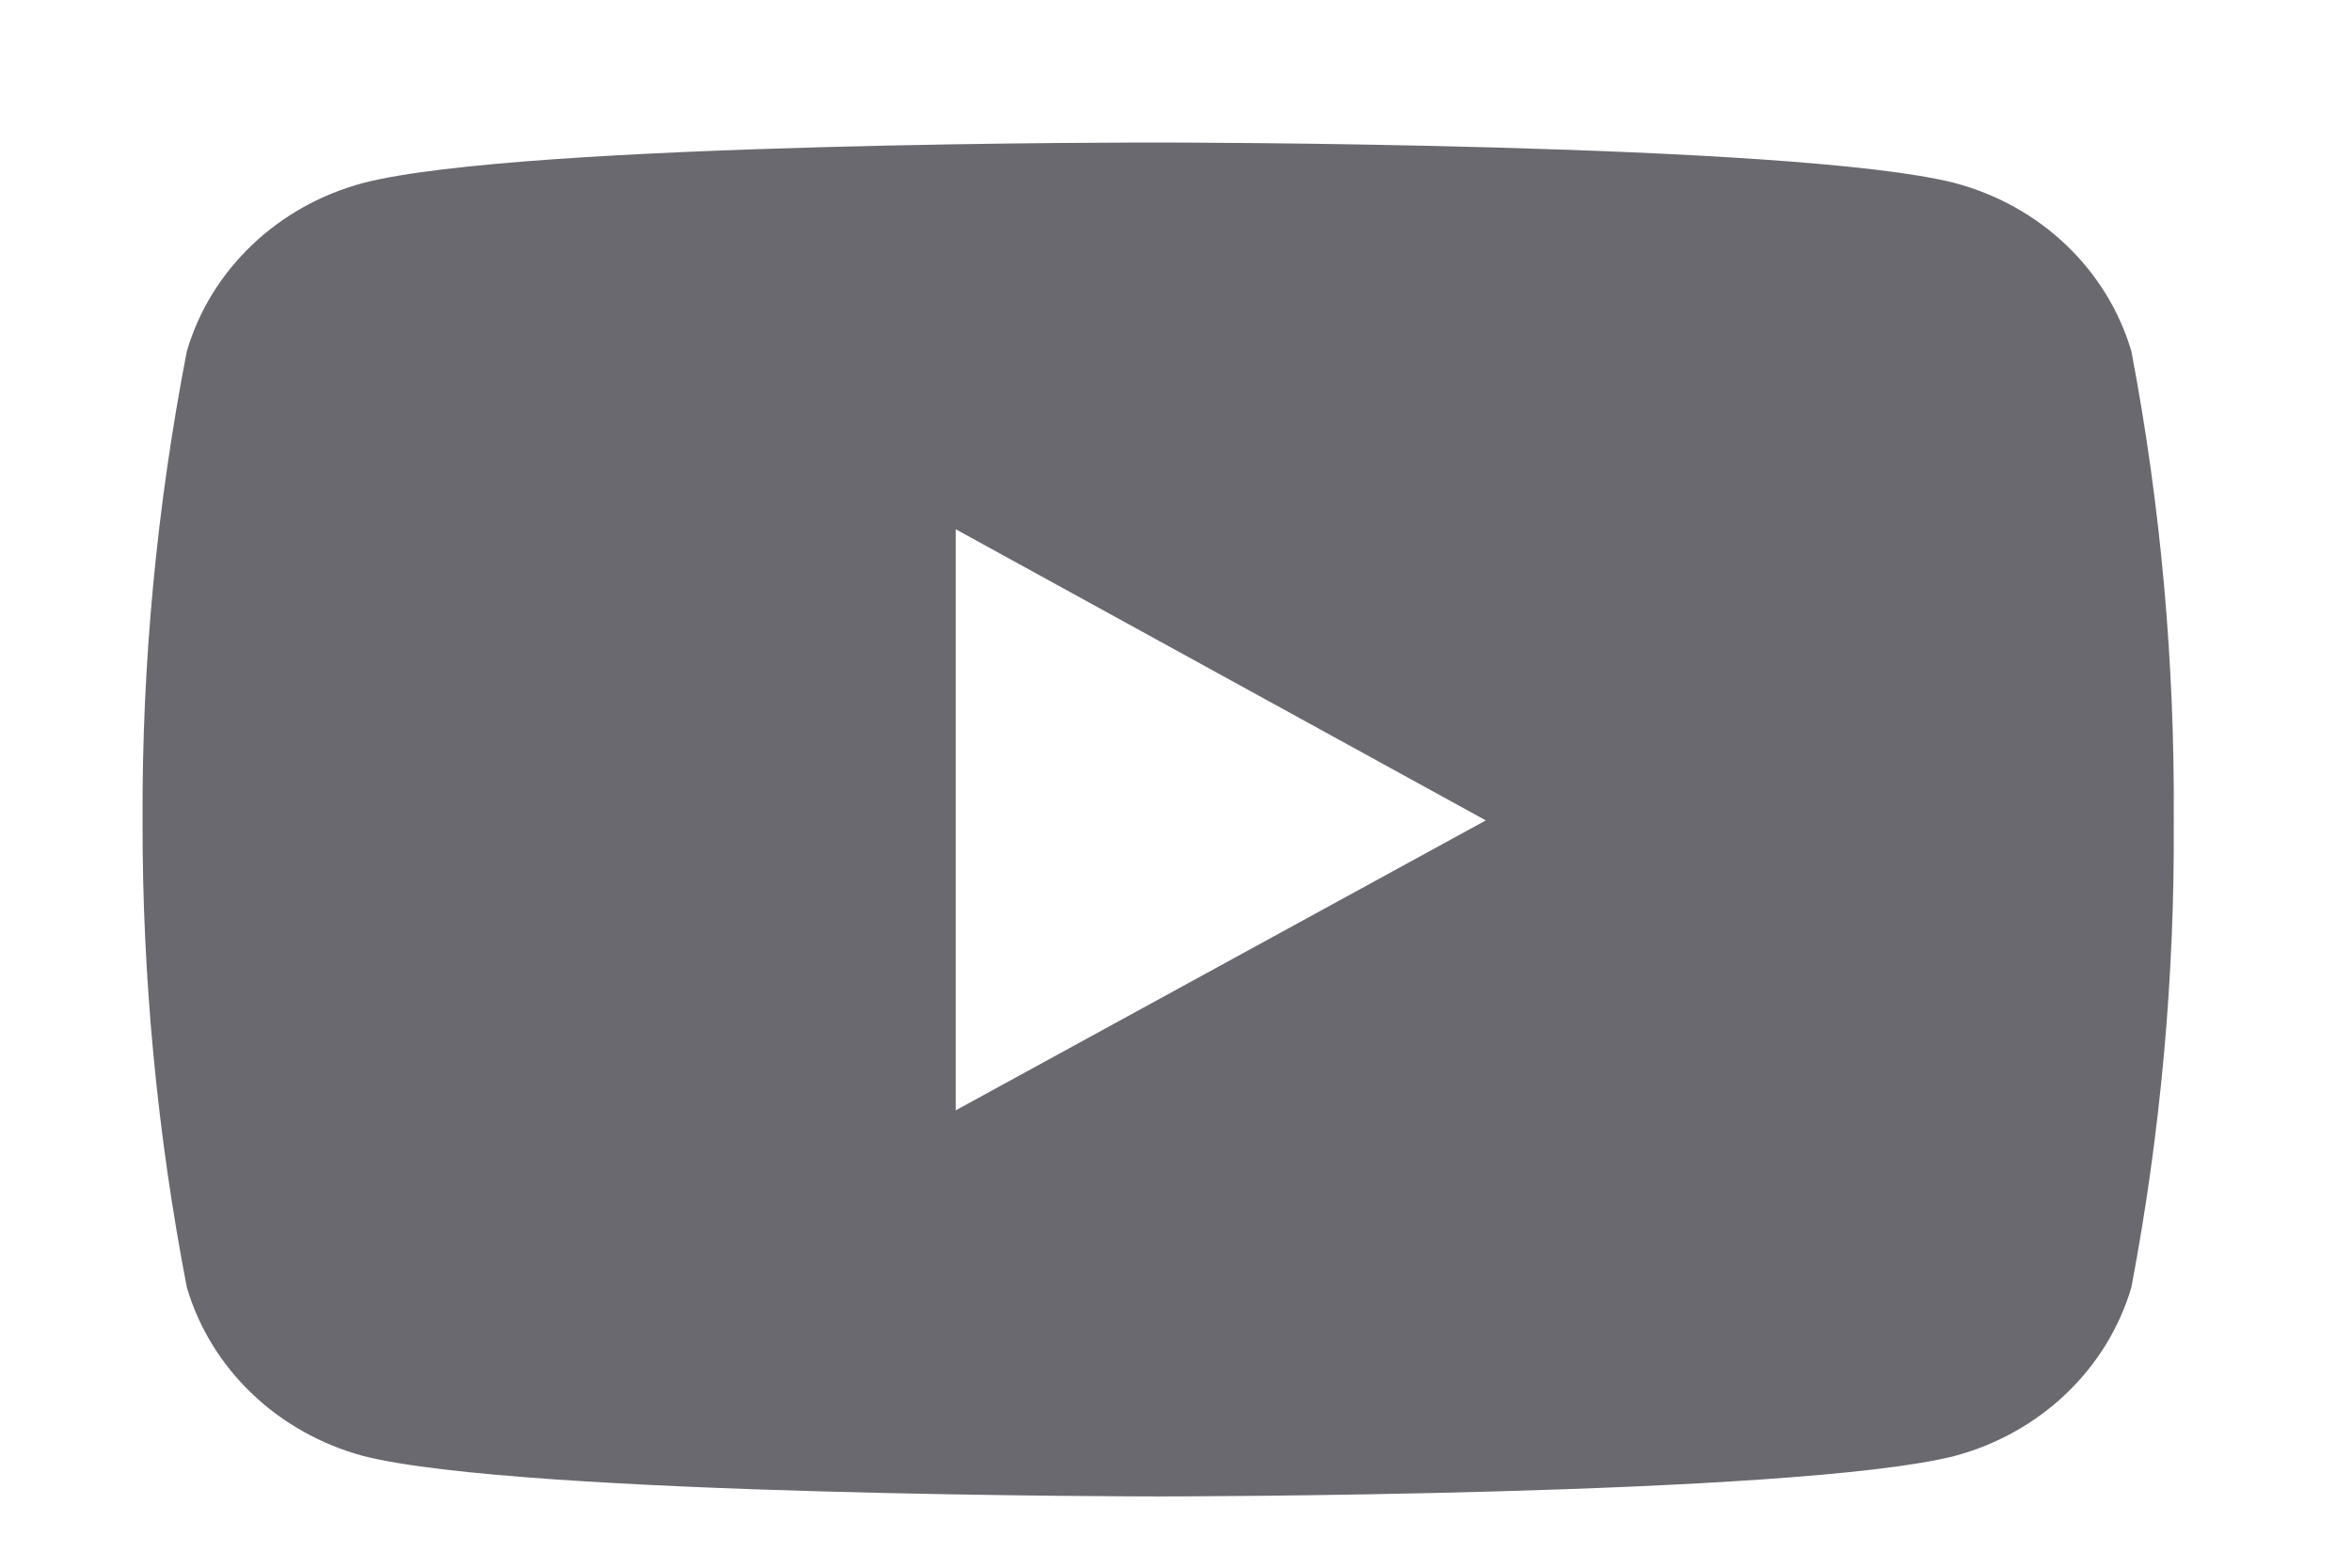
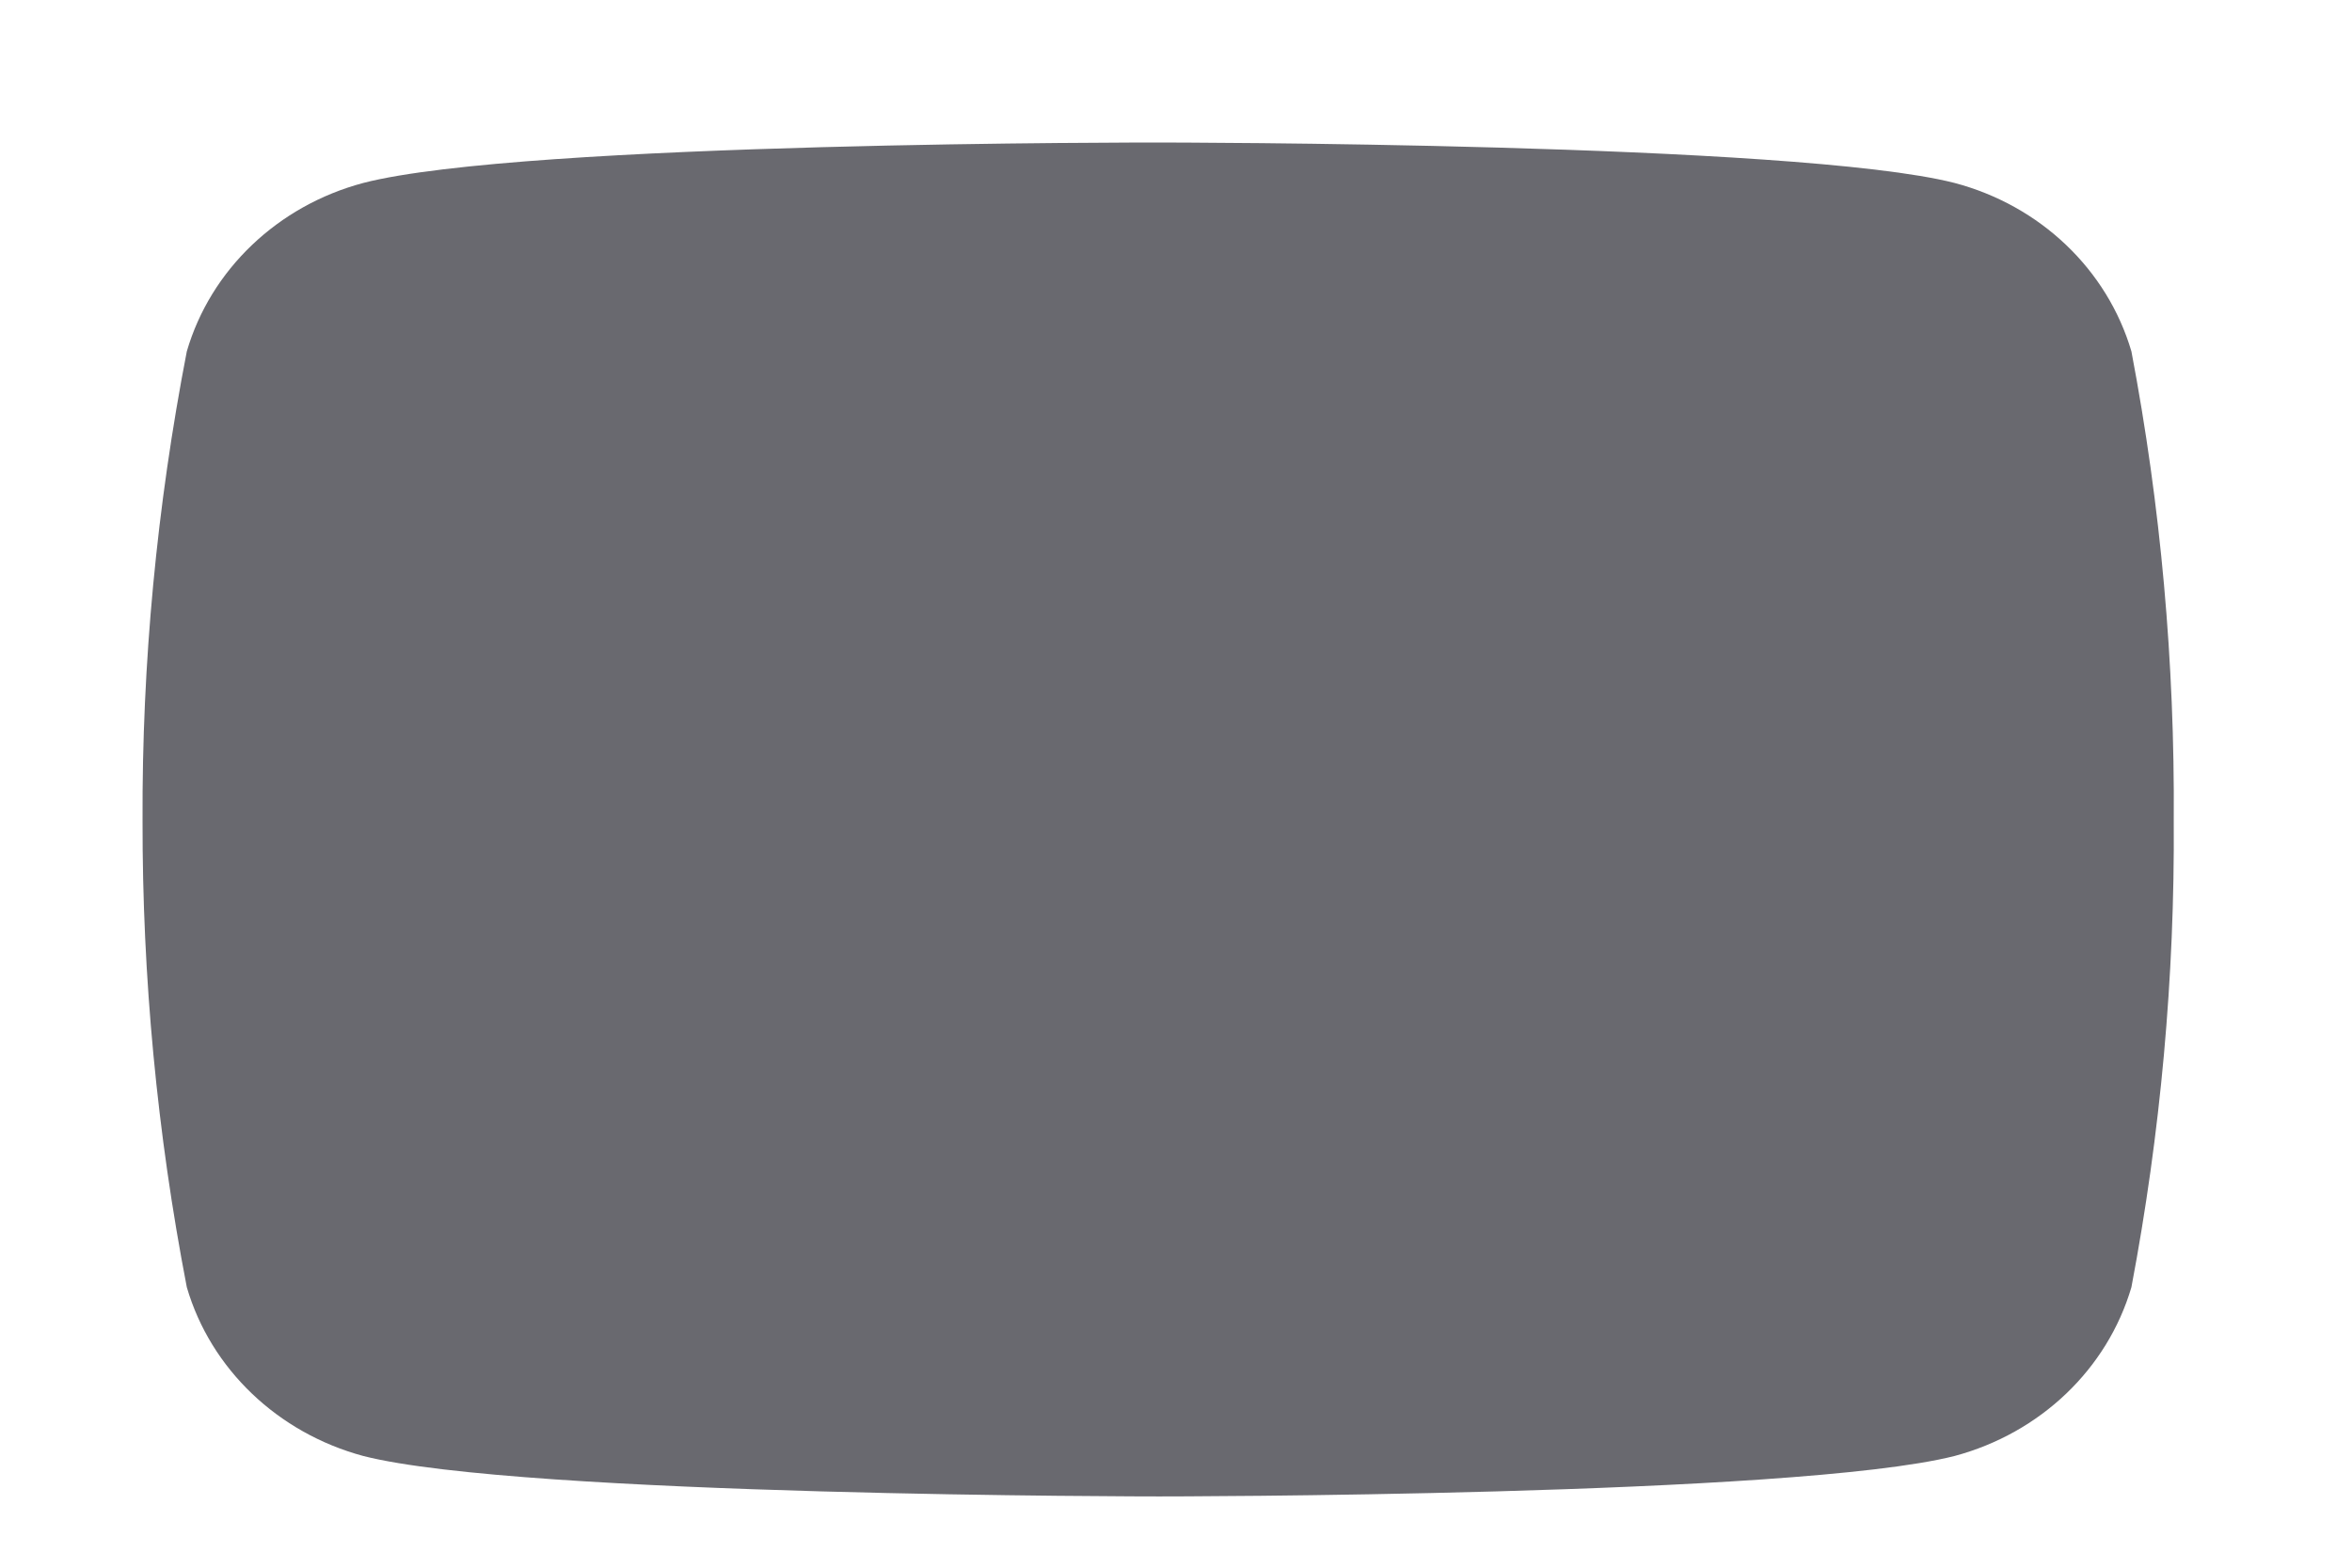
<svg xmlns="http://www.w3.org/2000/svg" width="33" height="22" viewBox="0 0 33 22" fill="none">
-   <path d="M29.905 4.931C29.567 3.784 28.629 2.885 27.422 2.567C25.199 2 16.264 2 16.264 2C16.264 2 7.345 1.986 5.099 2.567C3.898 2.886 2.956 3.784 2.621 4.931C2.2 7.104 1.991 9.303 2 11.513C1.996 13.709 2.204 15.905 2.621 18.064C2.956 19.211 3.898 20.11 5.099 20.433C7.322 21 16.264 21 16.264 21C16.264 21 25.177 21 27.422 20.433C28.629 20.11 29.567 19.212 29.905 18.064C30.314 15.905 30.514 13.709 30.499 11.513C30.514 9.303 30.318 7.104 29.905 4.931ZM13.409 15.582V7.427L20.847 11.513L13.409 15.582Z" fill="#69696F" />
+   <path d="M29.905 4.931C29.567 3.784 28.629 2.885 27.422 2.567C25.199 2 16.264 2 16.264 2C16.264 2 7.345 1.986 5.099 2.567C3.898 2.886 2.956 3.784 2.621 4.931C2.2 7.104 1.991 9.303 2 11.513C1.996 13.709 2.204 15.905 2.621 18.064C2.956 19.211 3.898 20.11 5.099 20.433C7.322 21 16.264 21 16.264 21C16.264 21 25.177 21 27.422 20.433C28.629 20.11 29.567 19.212 29.905 18.064C30.314 15.905 30.514 13.709 30.499 11.513C30.514 9.303 30.318 7.104 29.905 4.931ZM13.409 15.582L20.847 11.513L13.409 15.582Z" fill="#69696F" />
</svg>